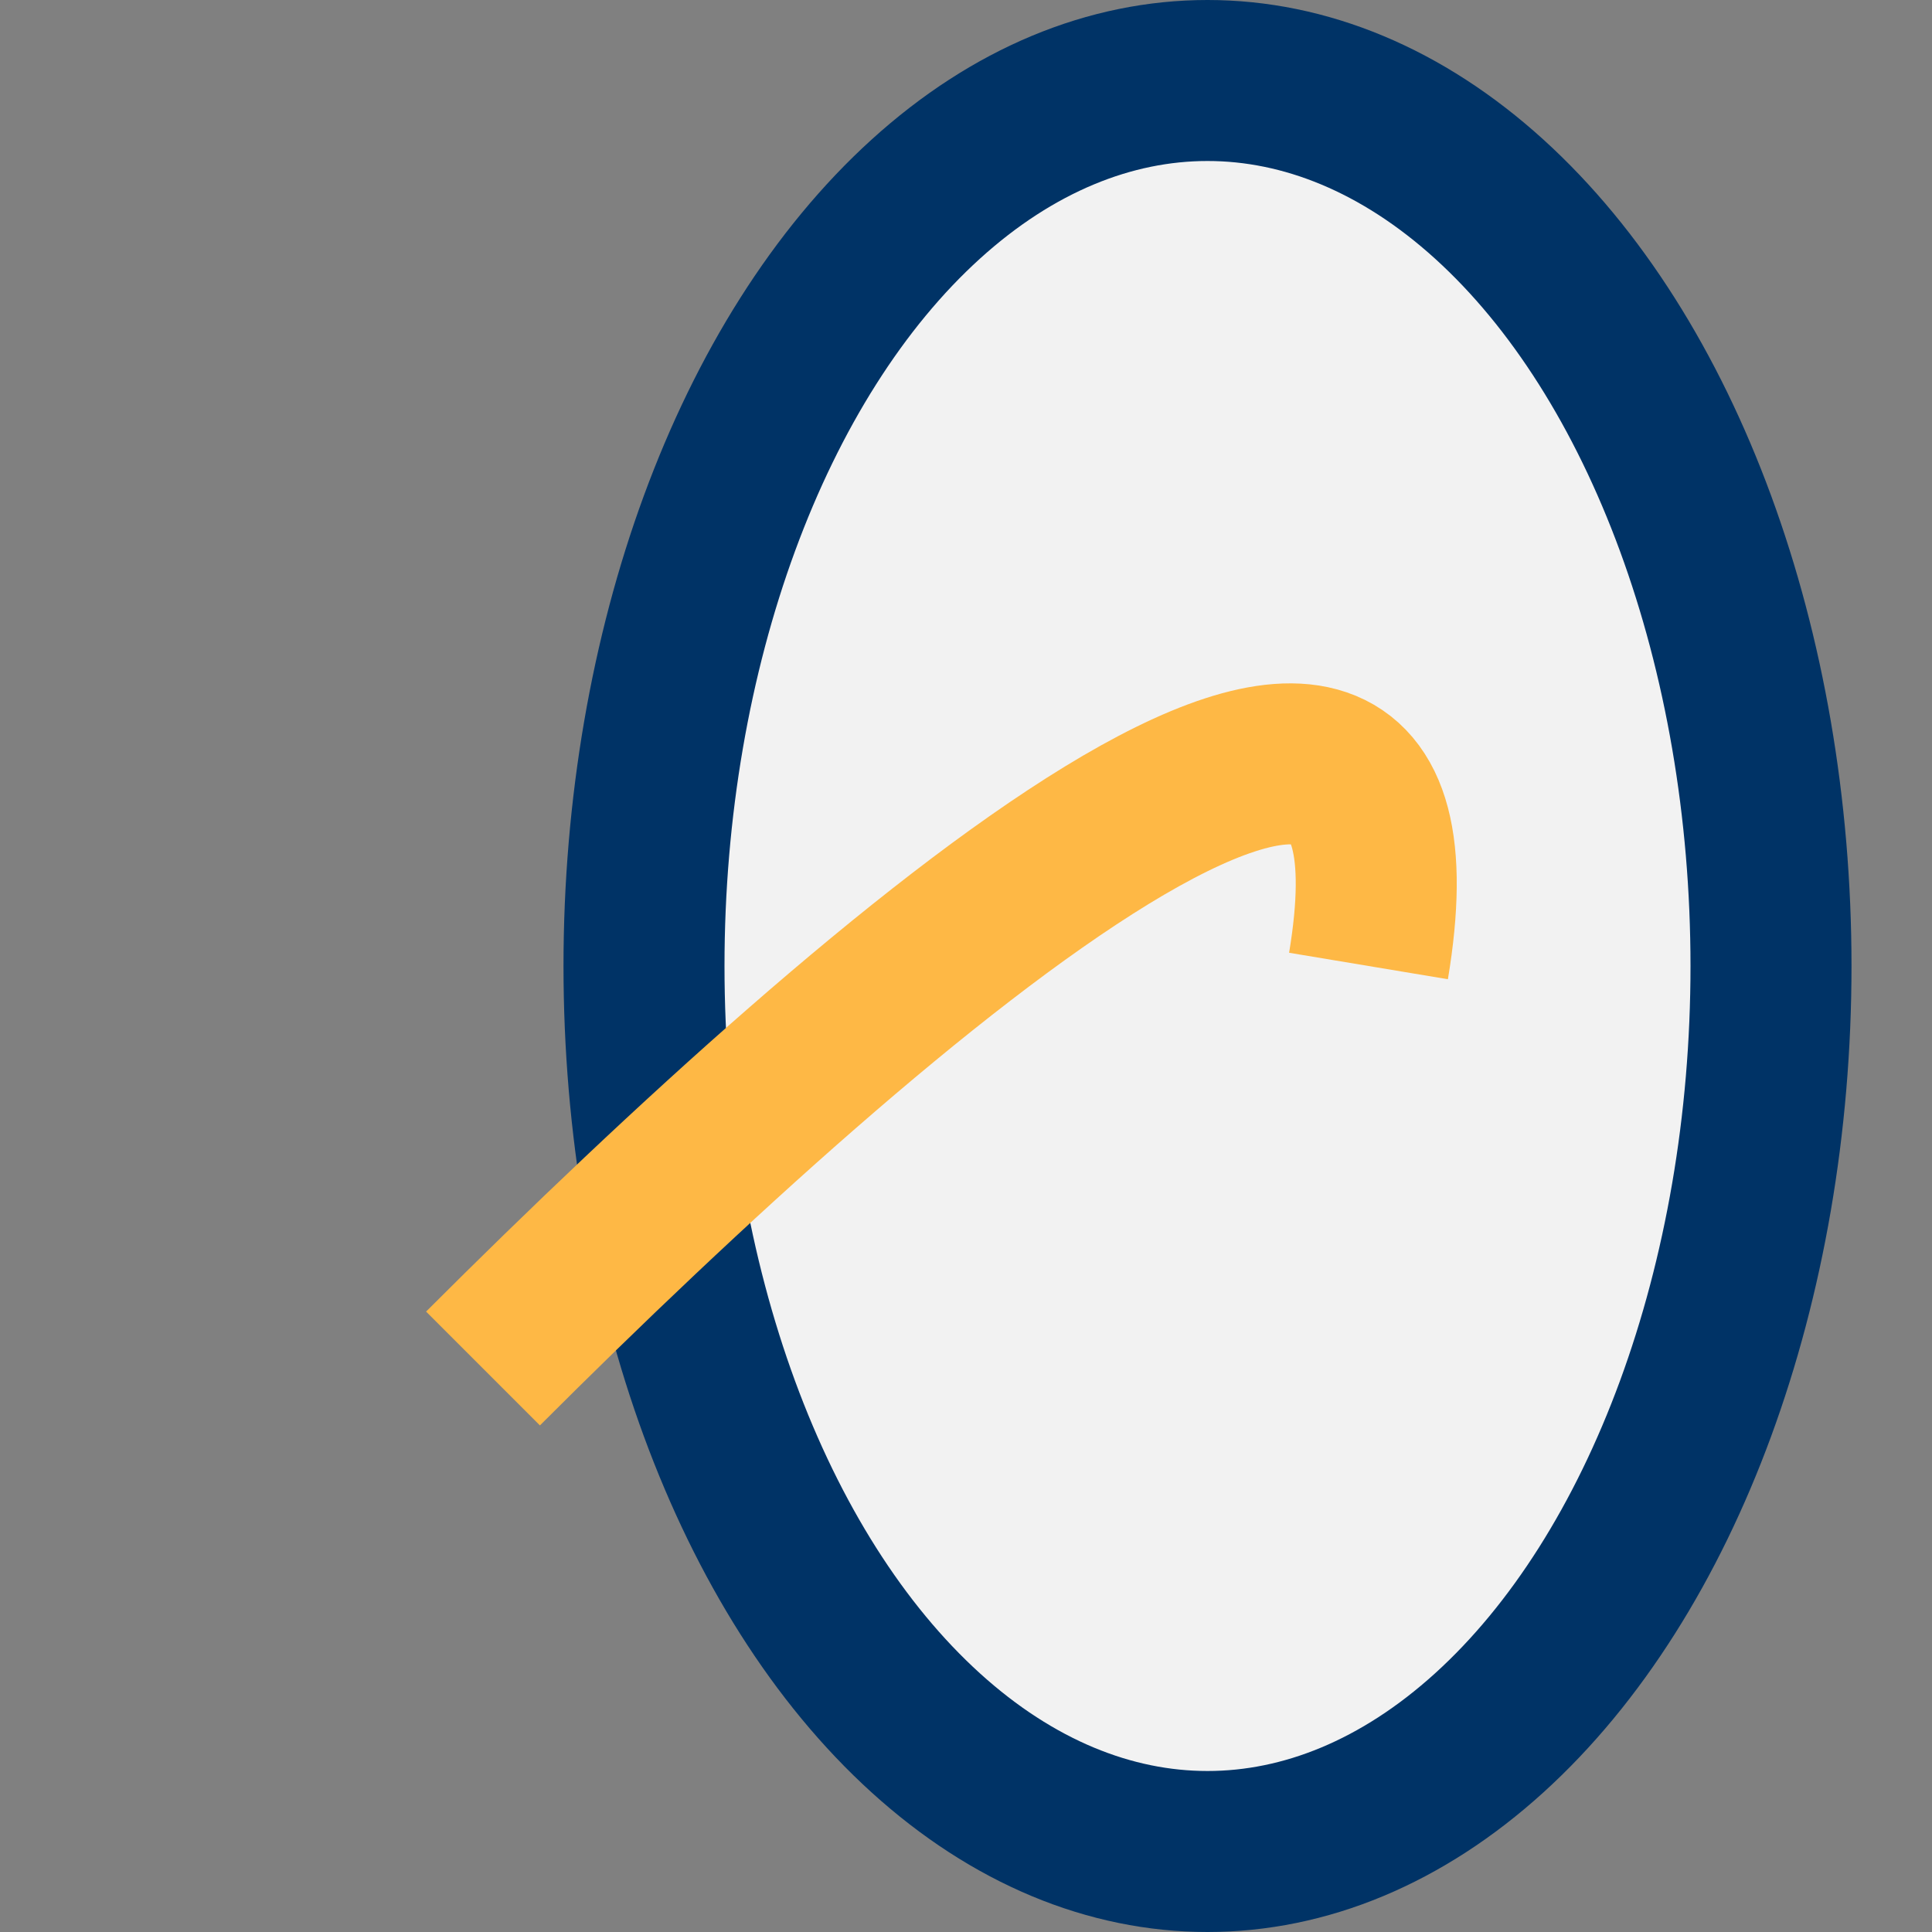
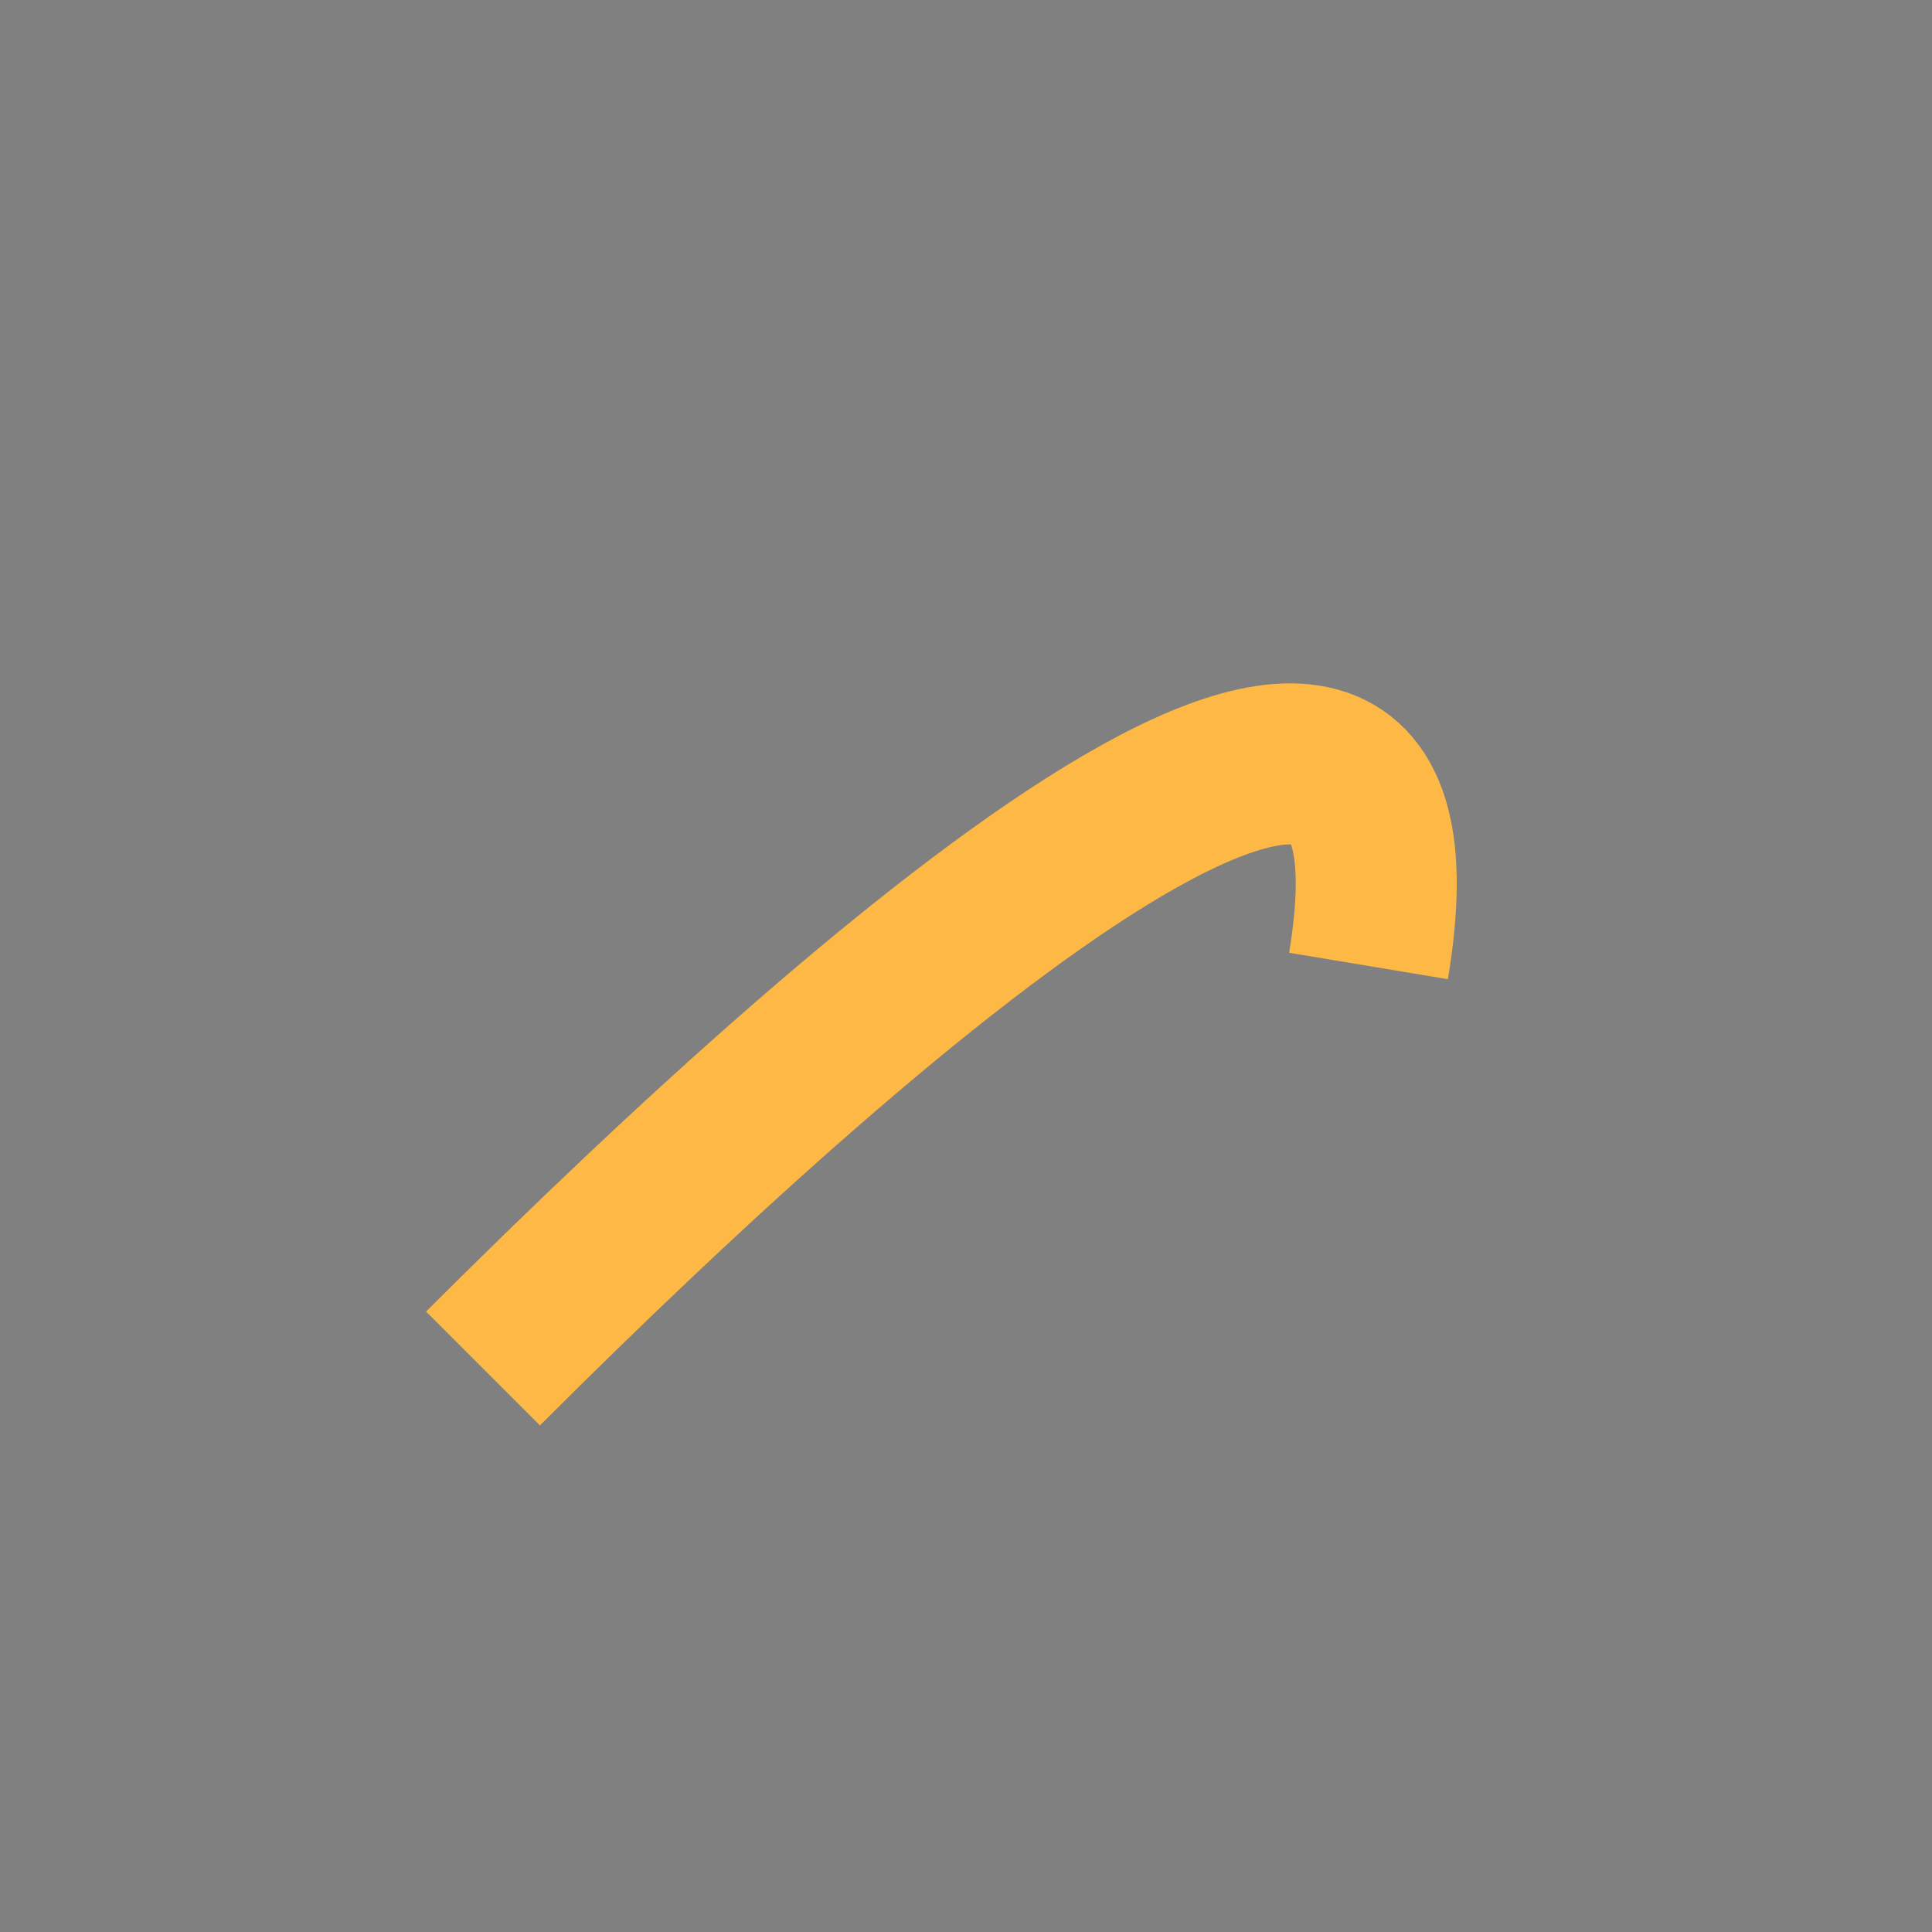
<svg xmlns="http://www.w3.org/2000/svg" width="24" height="24" viewBox="0 0 24 24">
  <rect x="0" y="0" width="24" height="24" fill="#808080" stroke="none" />
-   <ellipse cx="15" cy="12" rx="7" ry="11" fill="#F2F2F2" stroke="#003366" stroke-width="2" />
  <path d="M6 17c5-5 12-11 11-5" fill="none" stroke="#FEB845" stroke-width="2" />
</svg>